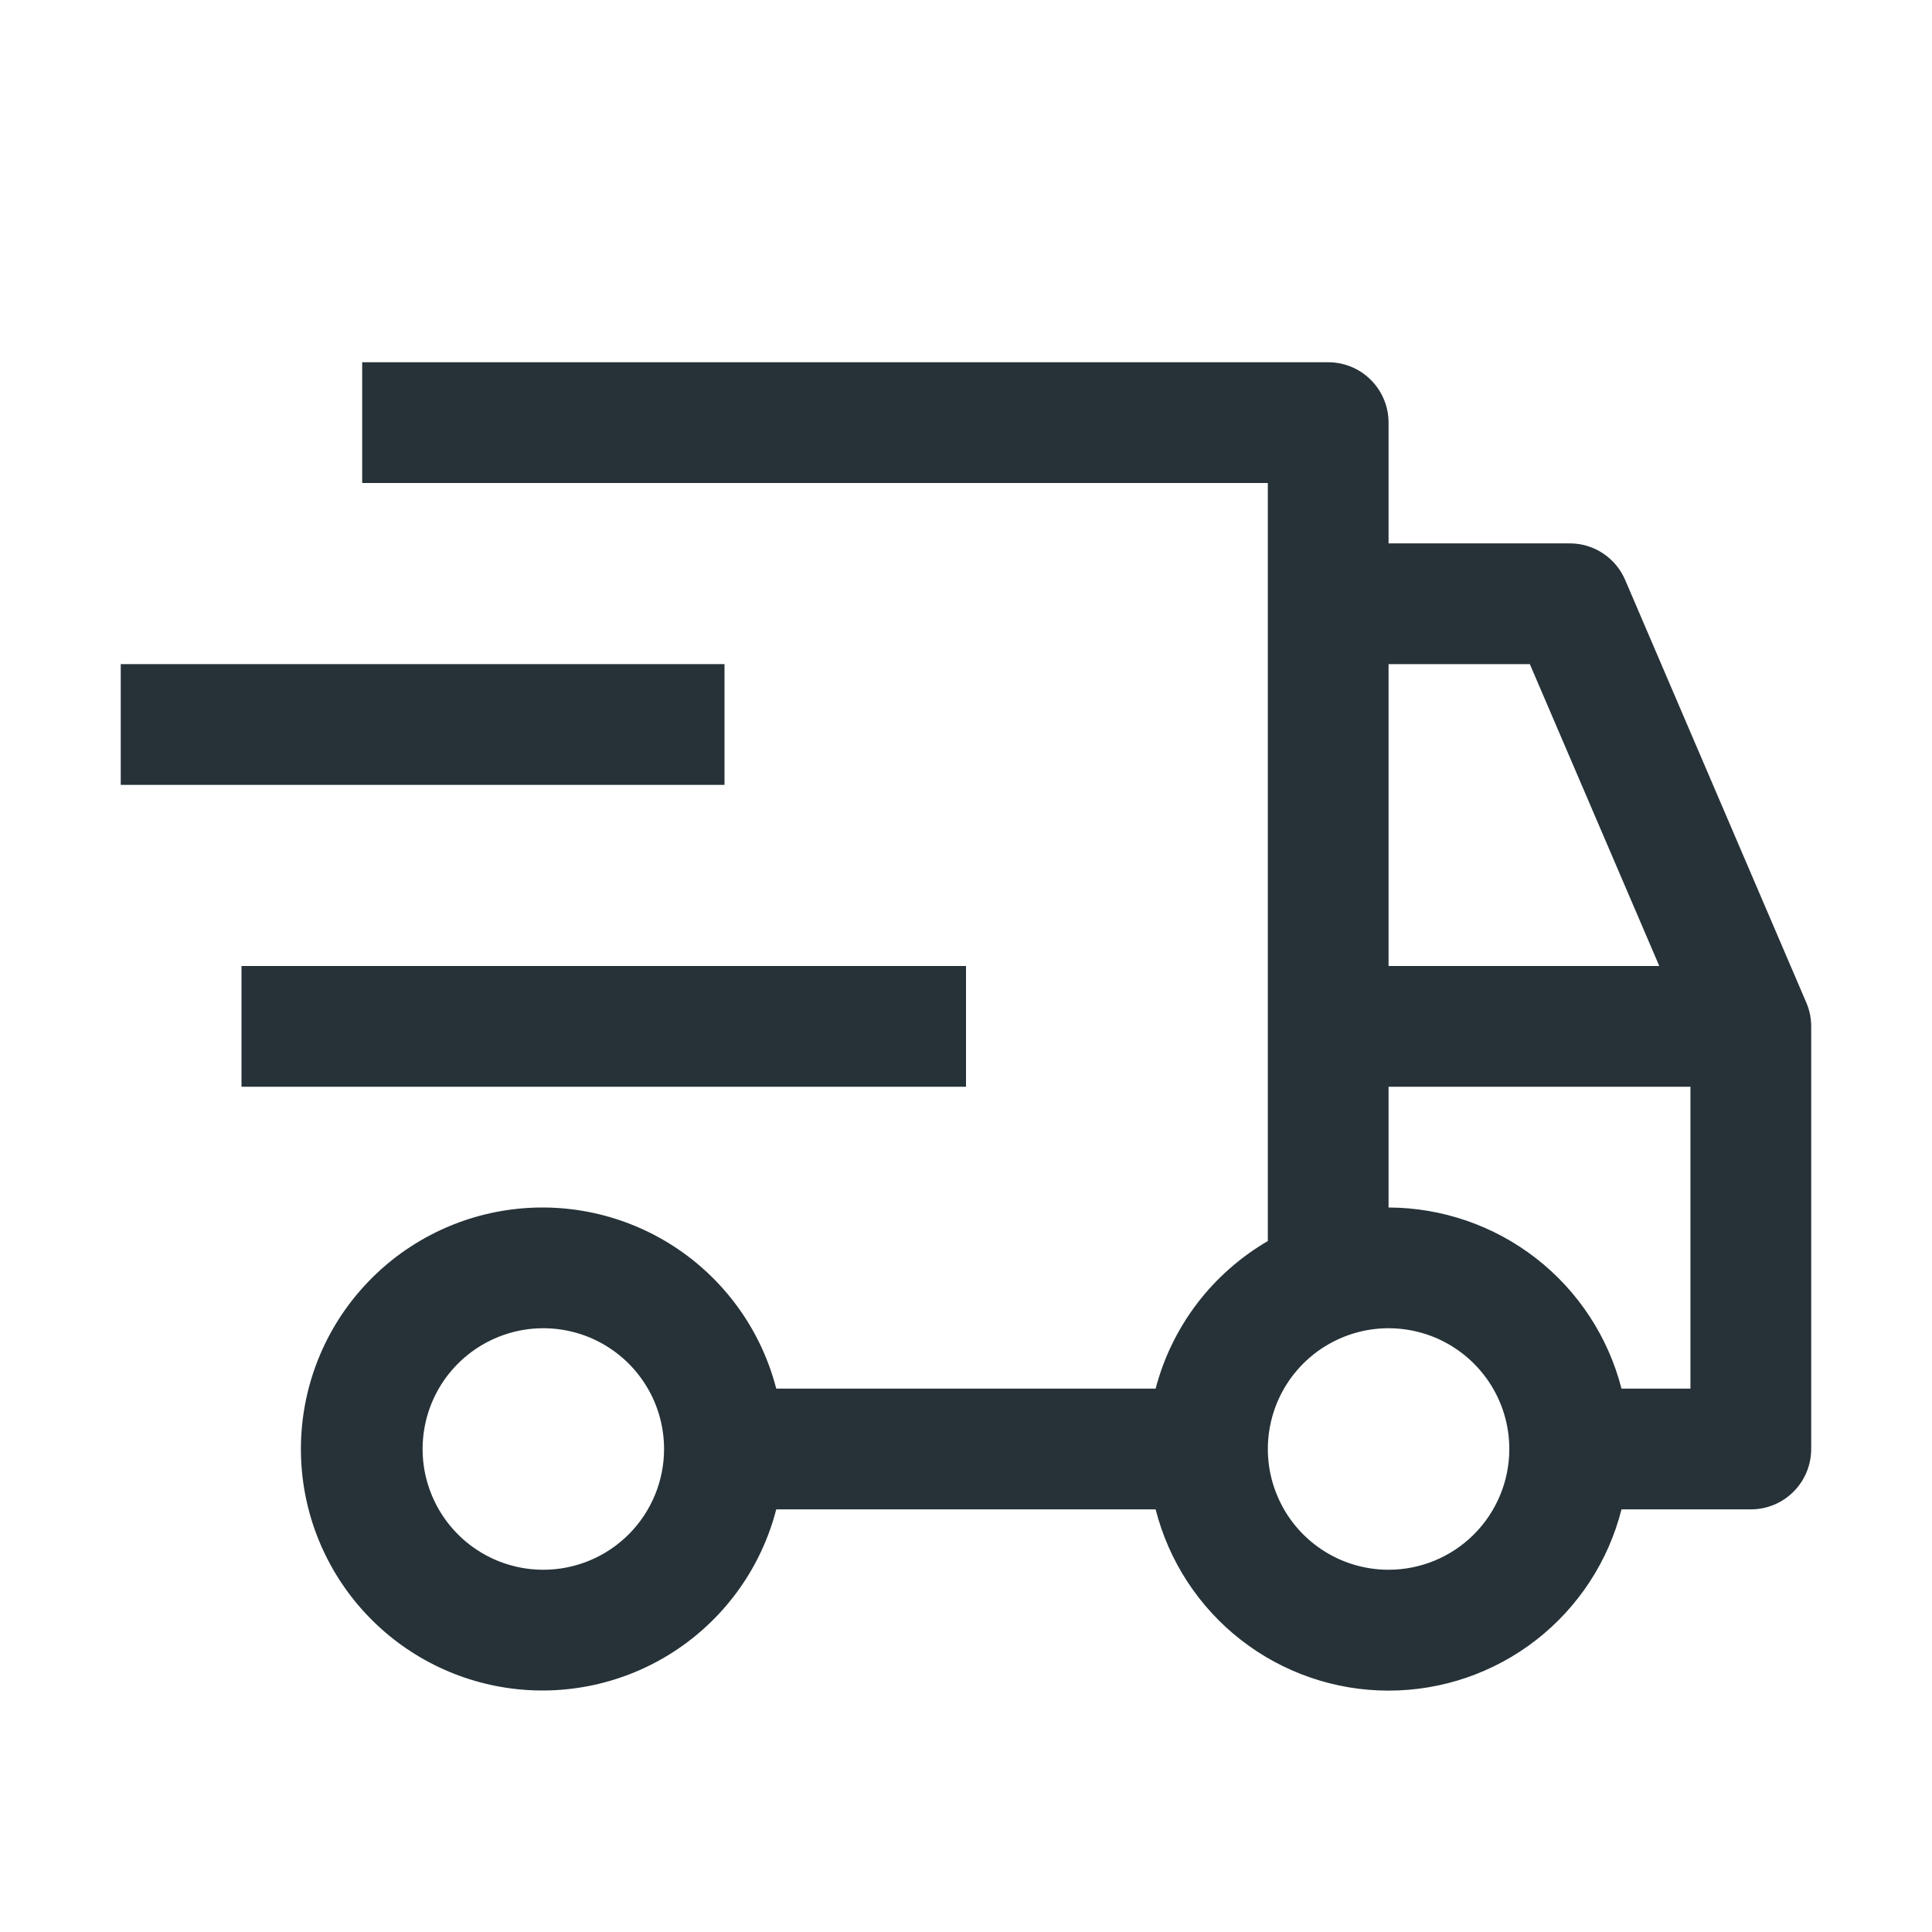
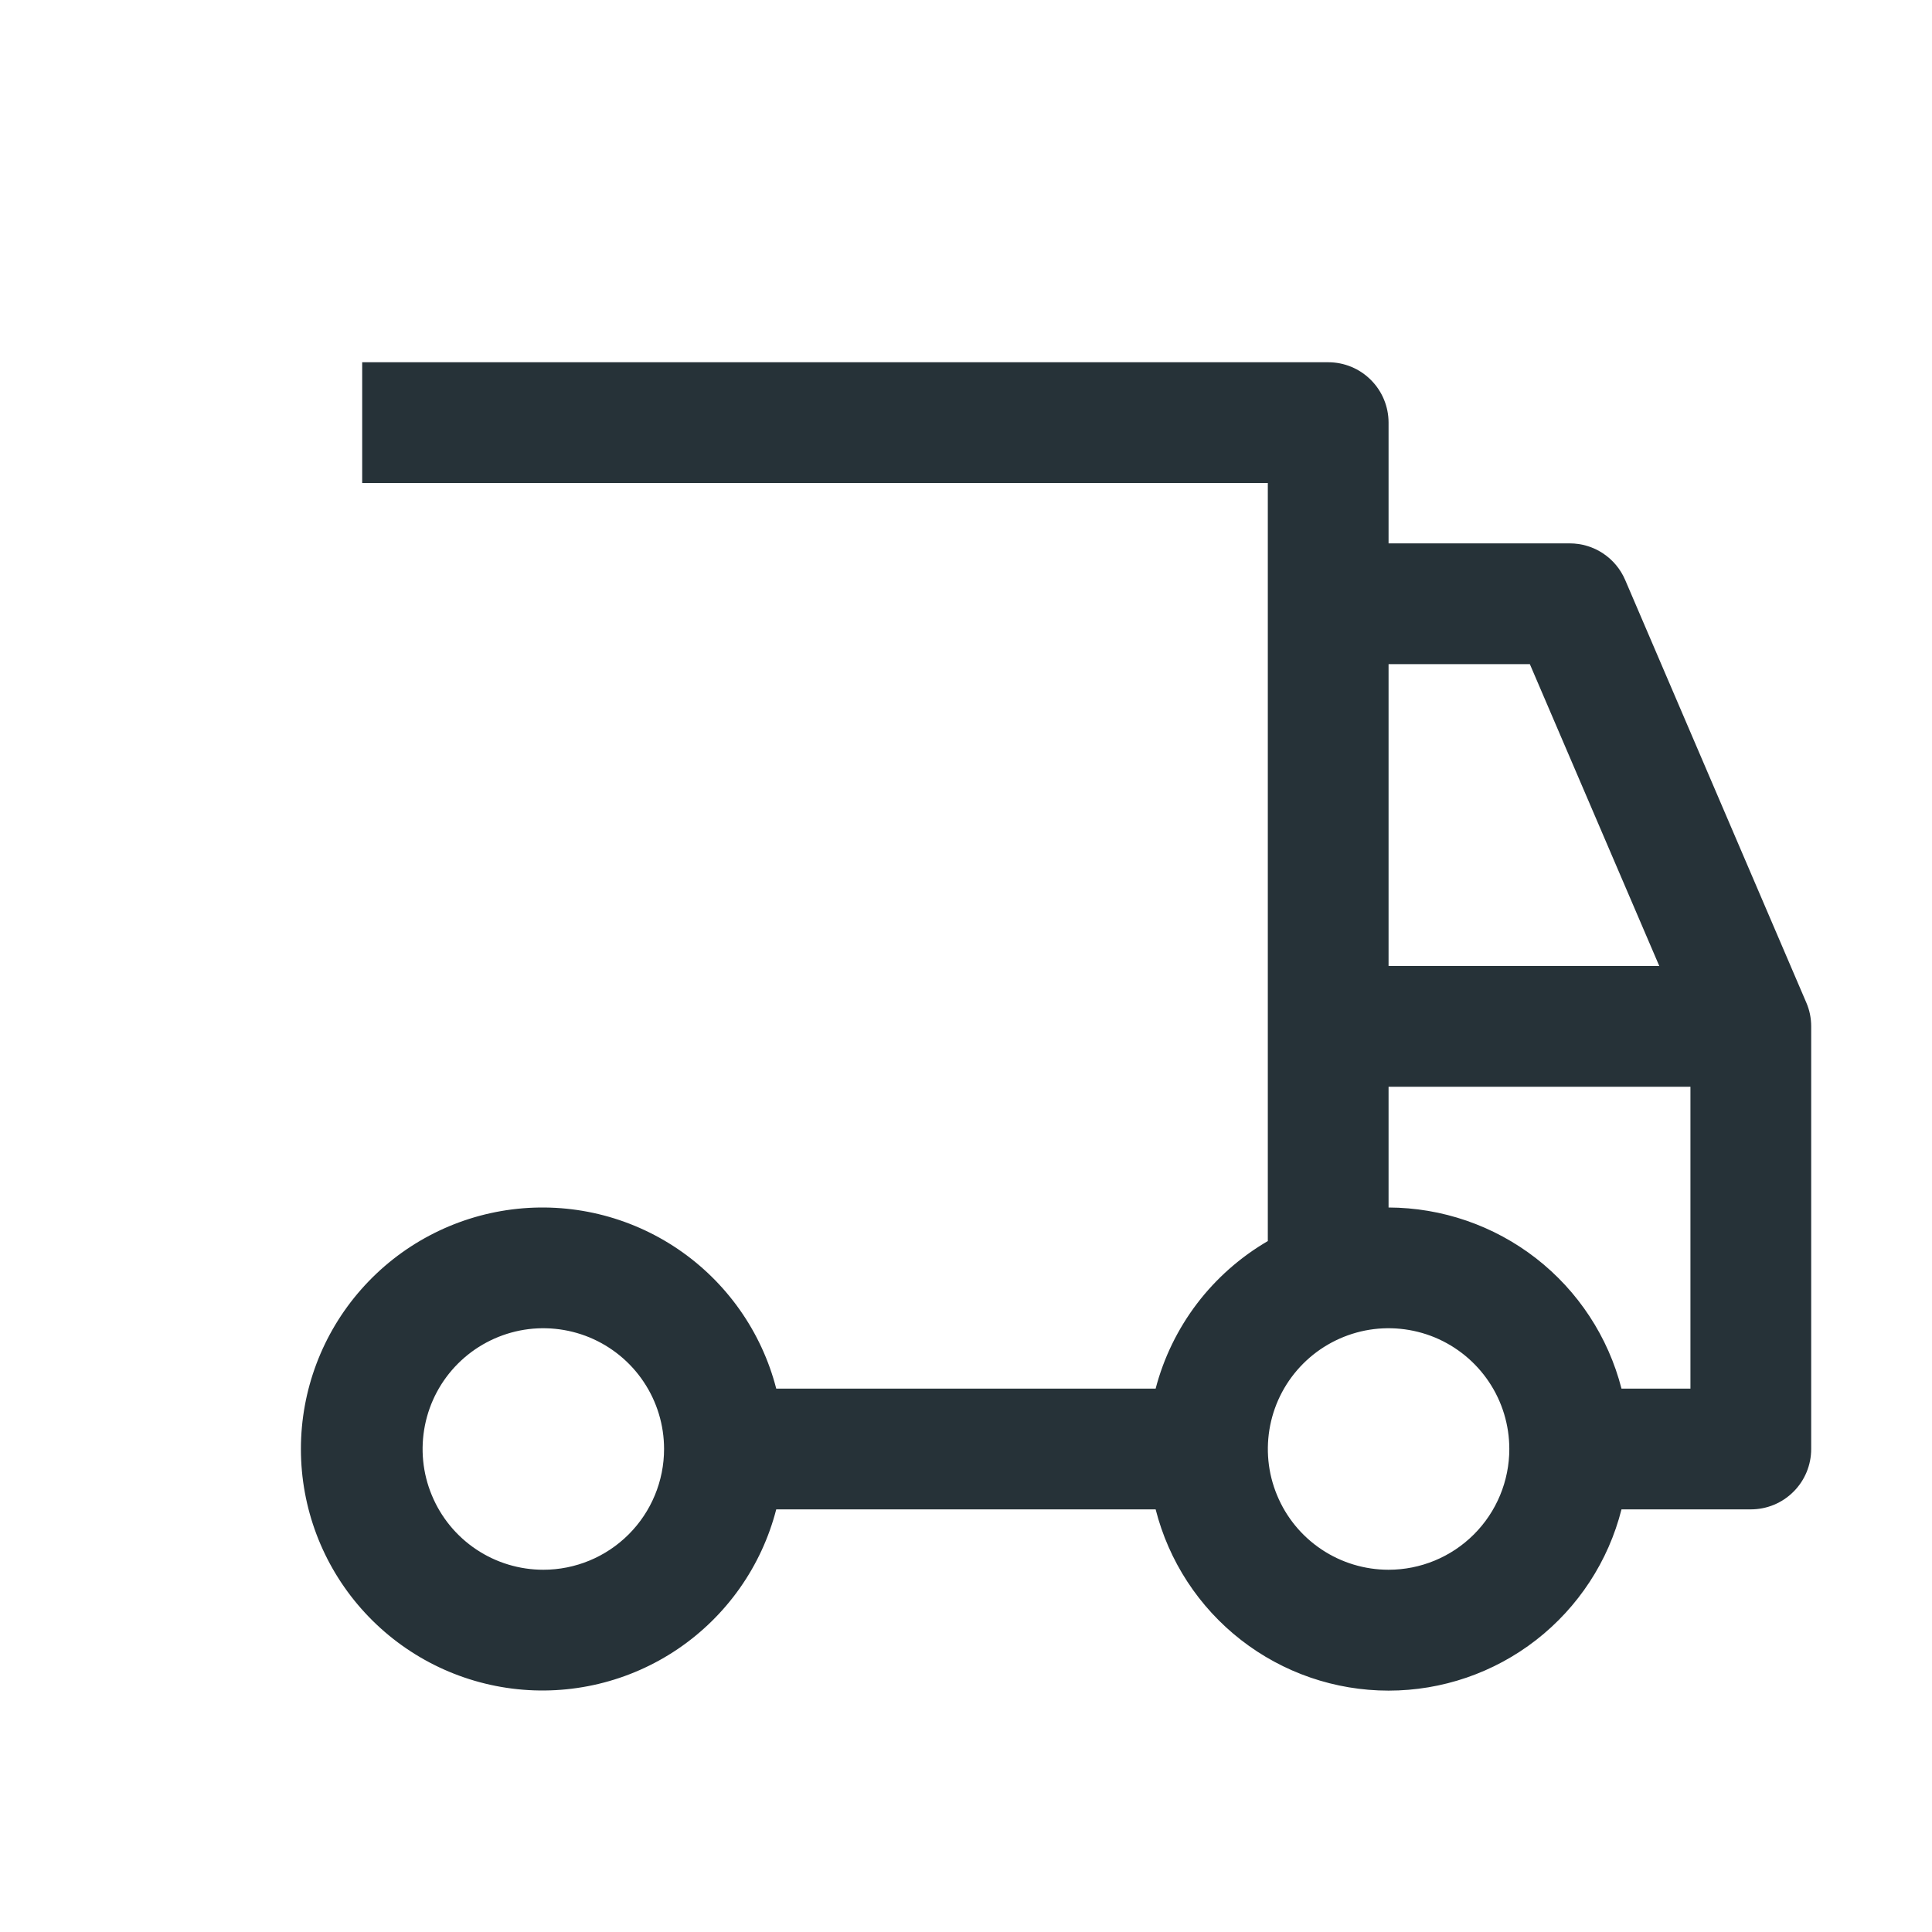
<svg xmlns="http://www.w3.org/2000/svg" width="32" height="32" viewBox="0 0 32 32" fill="none">
-   <path d="M4 16H16V18H4V16ZM2 11H12V13H2V11Z" fill="#263238" />
  <path d="M29.918 16.606L26.918 9.606C26.841 9.426 26.713 9.273 26.55 9.165C26.387 9.057 26.195 9 25.999 9H22.999V7C22.999 6.735 22.894 6.48 22.706 6.293C22.519 6.105 22.265 6 21.999 6H5.999V8H20.999V20.556C20.544 20.821 20.145 21.173 19.826 21.592C19.507 22.012 19.274 22.49 19.141 23H12.857C12.614 22.057 12.035 21.236 11.229 20.689C10.424 20.143 9.446 19.909 8.48 20.032C7.515 20.155 6.627 20.625 5.983 21.356C5.339 22.086 4.984 23.026 4.984 24C4.984 24.974 5.339 25.914 5.983 26.644C6.627 27.375 7.515 27.845 8.48 27.968C9.446 28.091 10.424 27.857 11.229 27.311C12.035 26.764 12.614 25.943 12.857 25H19.141C19.359 25.858 19.856 26.619 20.555 27.163C21.254 27.707 22.114 28.002 22.999 28.002C23.885 28.002 24.745 27.707 25.444 27.163C26.142 26.619 26.64 25.858 26.857 25H28.999C29.265 25 29.519 24.895 29.706 24.707C29.894 24.52 29.999 24.265 29.999 24V17C29.999 16.864 29.972 16.73 29.918 16.606ZM8.999 26C8.604 26 8.217 25.883 7.888 25.663C7.559 25.443 7.303 25.131 7.152 24.765C7 24.4 6.961 23.998 7.038 23.61C7.115 23.222 7.305 22.866 7.585 22.586C7.865 22.306 8.221 22.116 8.609 22.038C8.997 21.961 9.399 22.001 9.765 22.152C10.13 22.304 10.443 22.56 10.662 22.889C10.882 23.218 10.999 23.604 10.999 24C10.999 24.53 10.788 25.039 10.413 25.414C10.038 25.789 9.53 26 8.999 26ZM22.999 11H25.339L27.483 16H22.999V11ZM22.999 26C22.604 26 22.217 25.883 21.888 25.663C21.559 25.443 21.303 25.131 21.152 24.765C21 24.4 20.961 23.998 21.038 23.61C21.115 23.222 21.305 22.866 21.585 22.586C21.865 22.306 22.221 22.116 22.609 22.038C22.997 21.961 23.399 22.001 23.765 22.152C24.13 22.304 24.442 22.56 24.662 22.889C24.882 23.218 24.999 23.604 24.999 24C24.999 24.53 24.788 25.039 24.413 25.414C24.038 25.789 23.53 26 22.999 26ZM27.999 23H26.857C26.637 22.143 26.139 21.384 25.441 20.841C24.742 20.298 23.884 20.003 22.999 20V18H27.999V23Z" fill="#263238" />
</svg>